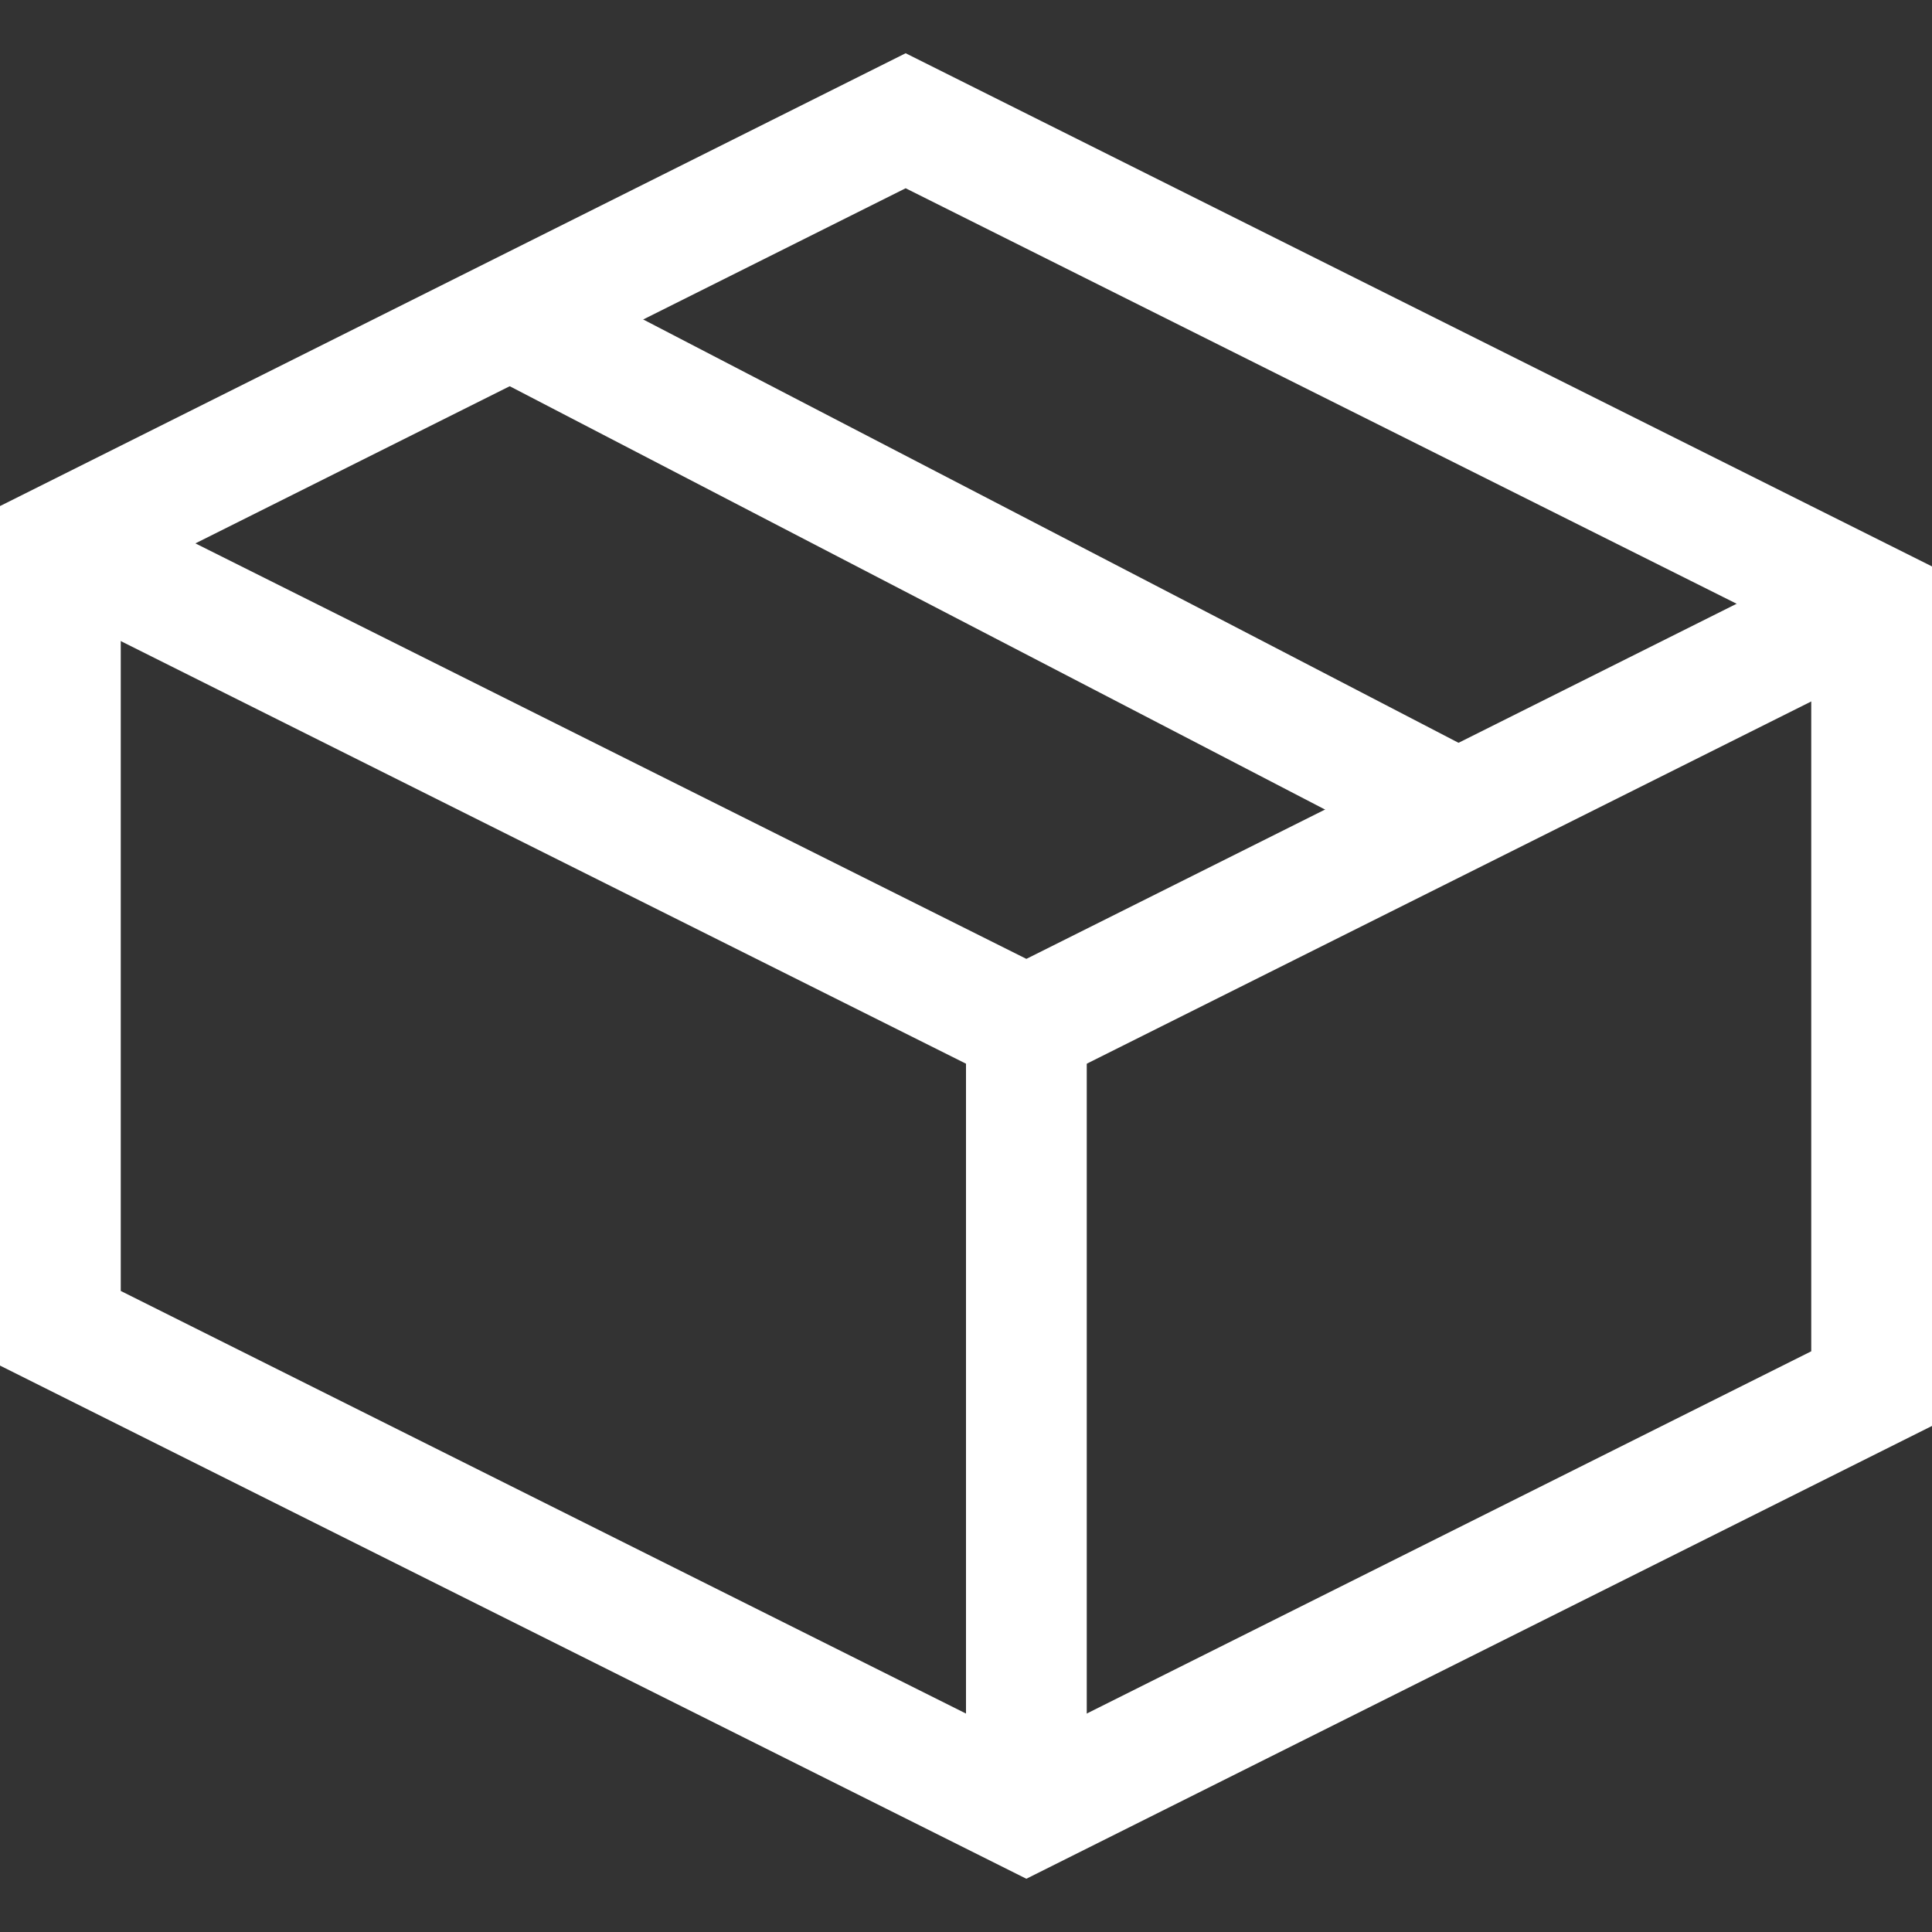
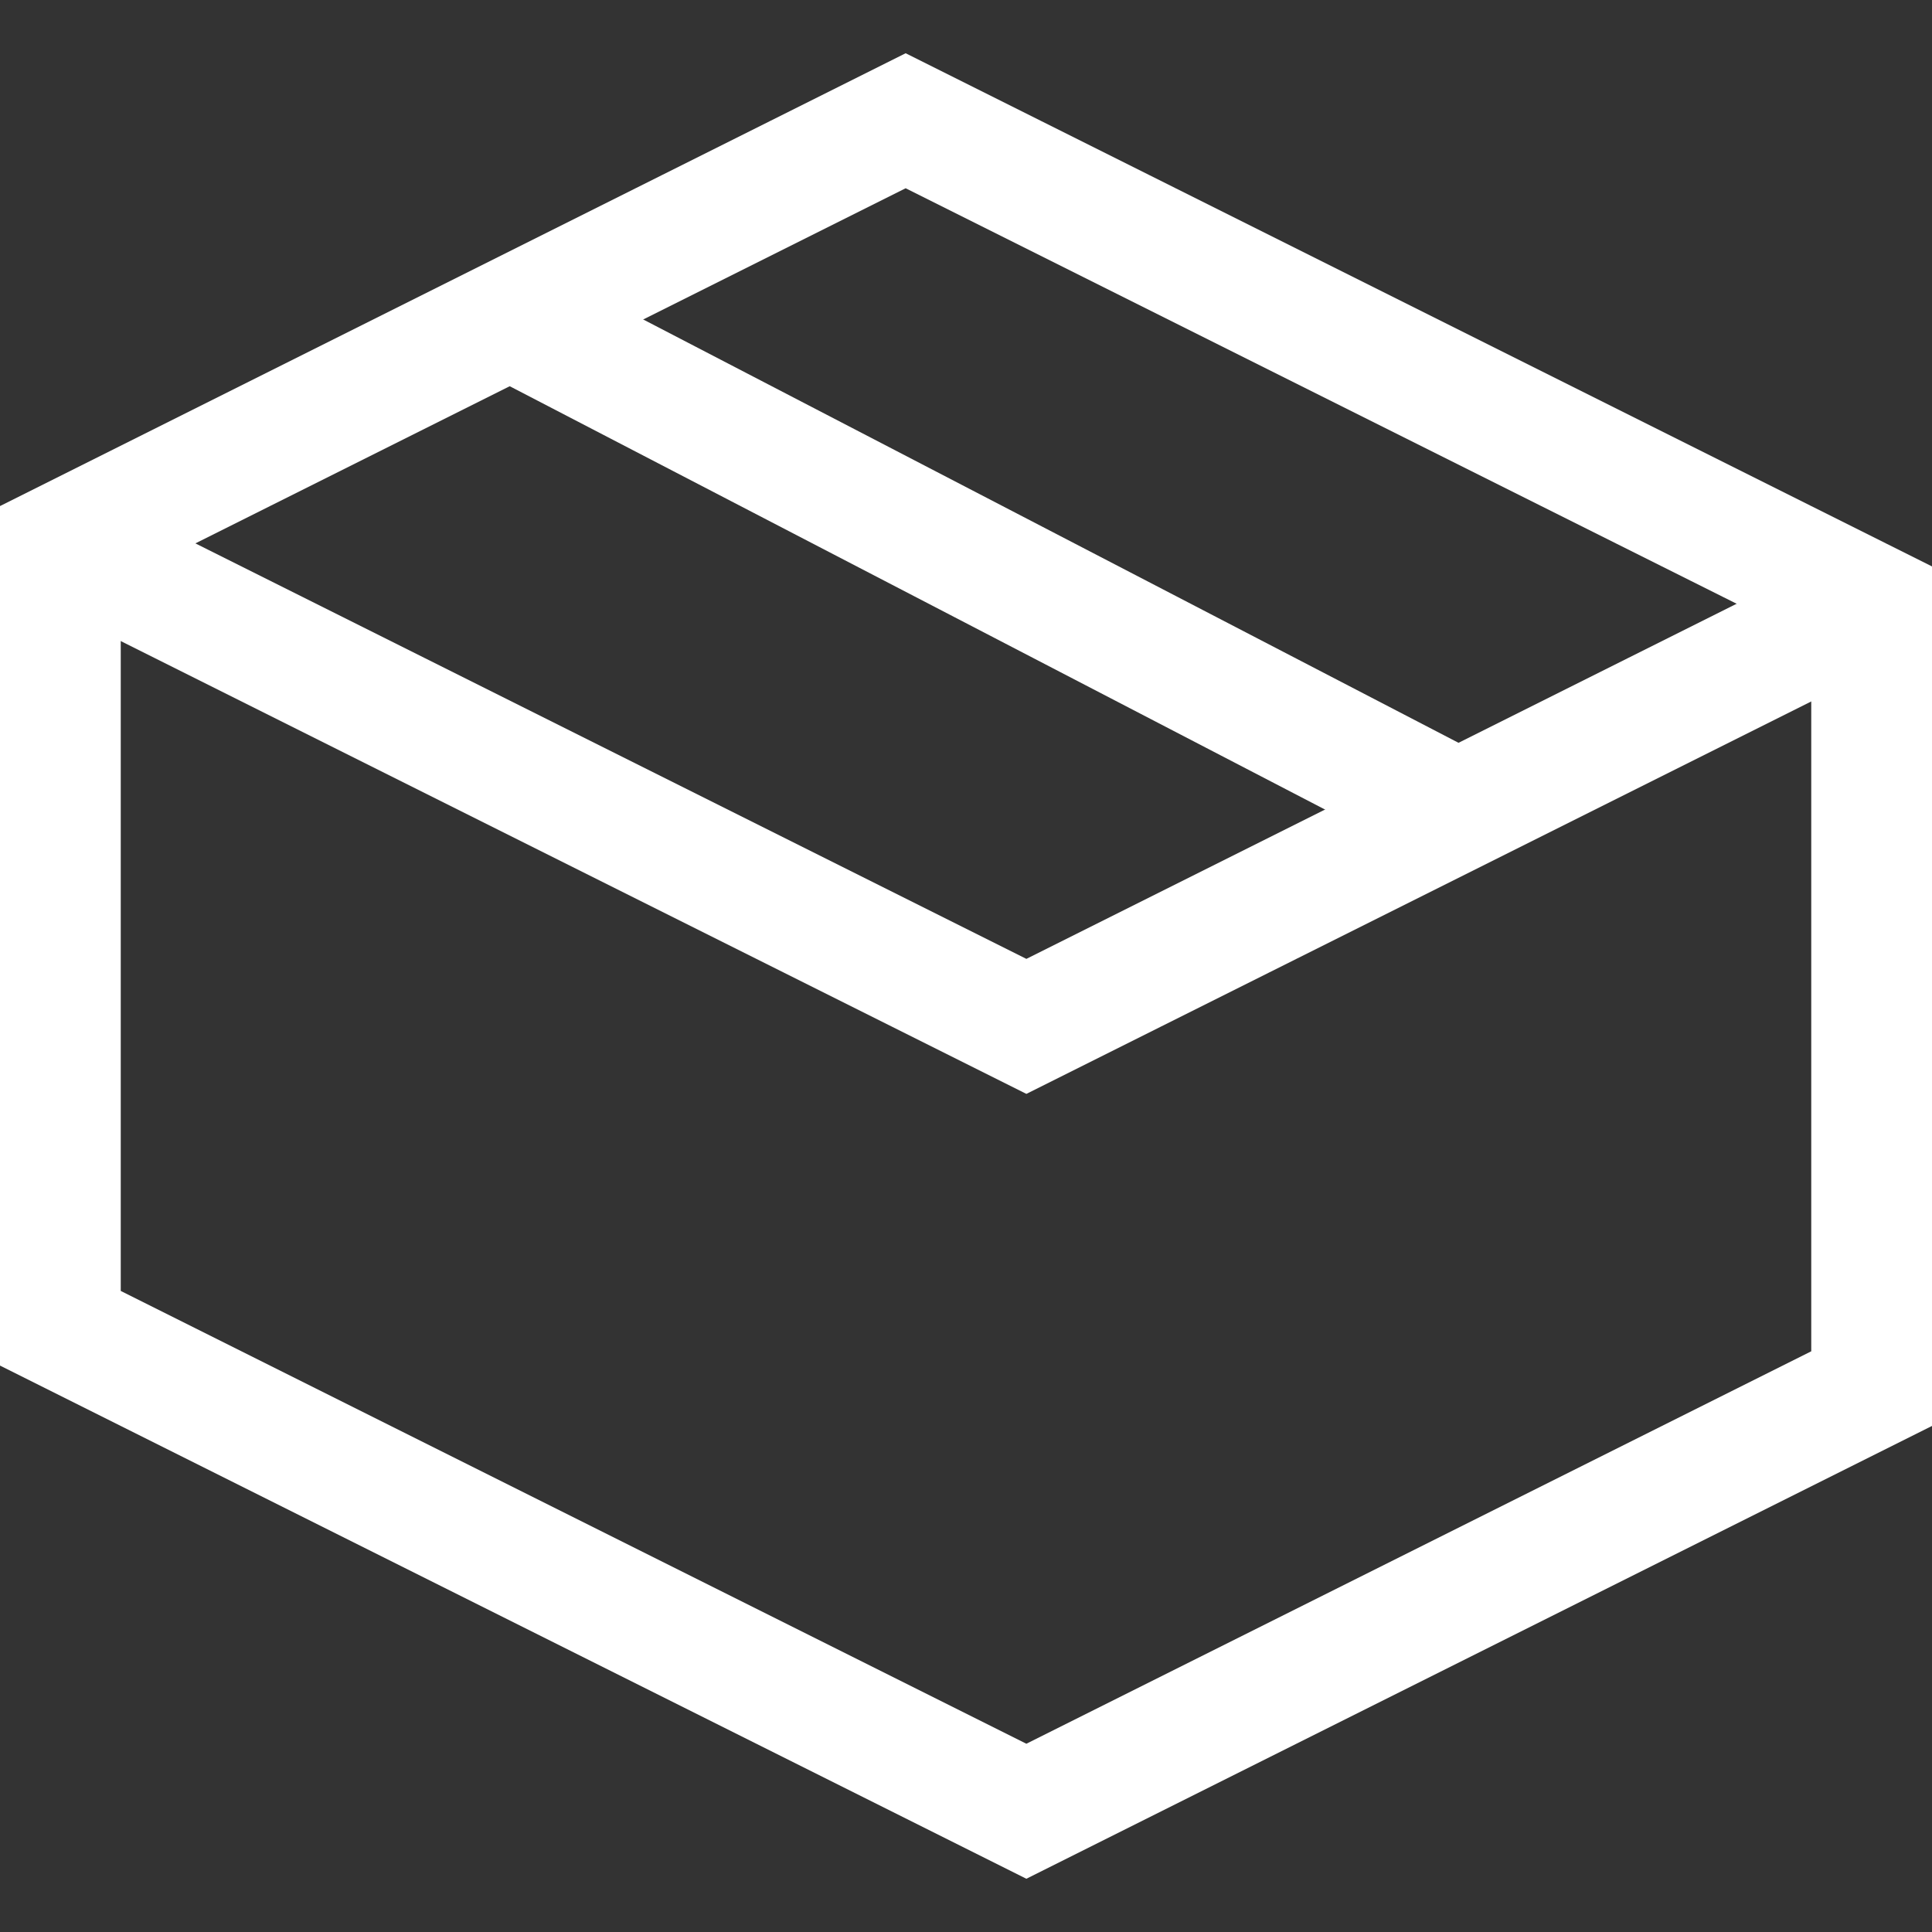
<svg xmlns="http://www.w3.org/2000/svg" version="1.1" id="Ebene_1" x="0px" y="0px" viewBox="0 0 32 32" style="enable-background:new 0 0 32 32;" xml:space="preserve">
  <rect x="0" y="0" width="32" height="32" fill="#333333" stroke="none" />
  <style type="text/css">
	.st0{fill:none;stroke:#FFFFFF;stroke-width:2;stroke-miterlimit:10;}
	.st1{fill:none;stroke:#FFFFFF;stroke-width:2;stroke-linecap:square;stroke-miterlimit:10;}
</style>
  <g>
    <line class="st0" x1="8.5" y1="5.3" x2="24.1" y2="13.4" />
    <polyline class="st0" points="31,10 17,17 1,9  " />
-     <line class="st0" x1="17" y1="17" x2="17" y2="30" />
    <polygon class="st1" points="31,10 31,23 17,30 1,22 1,9 15,2  " />
  </g>
</svg>